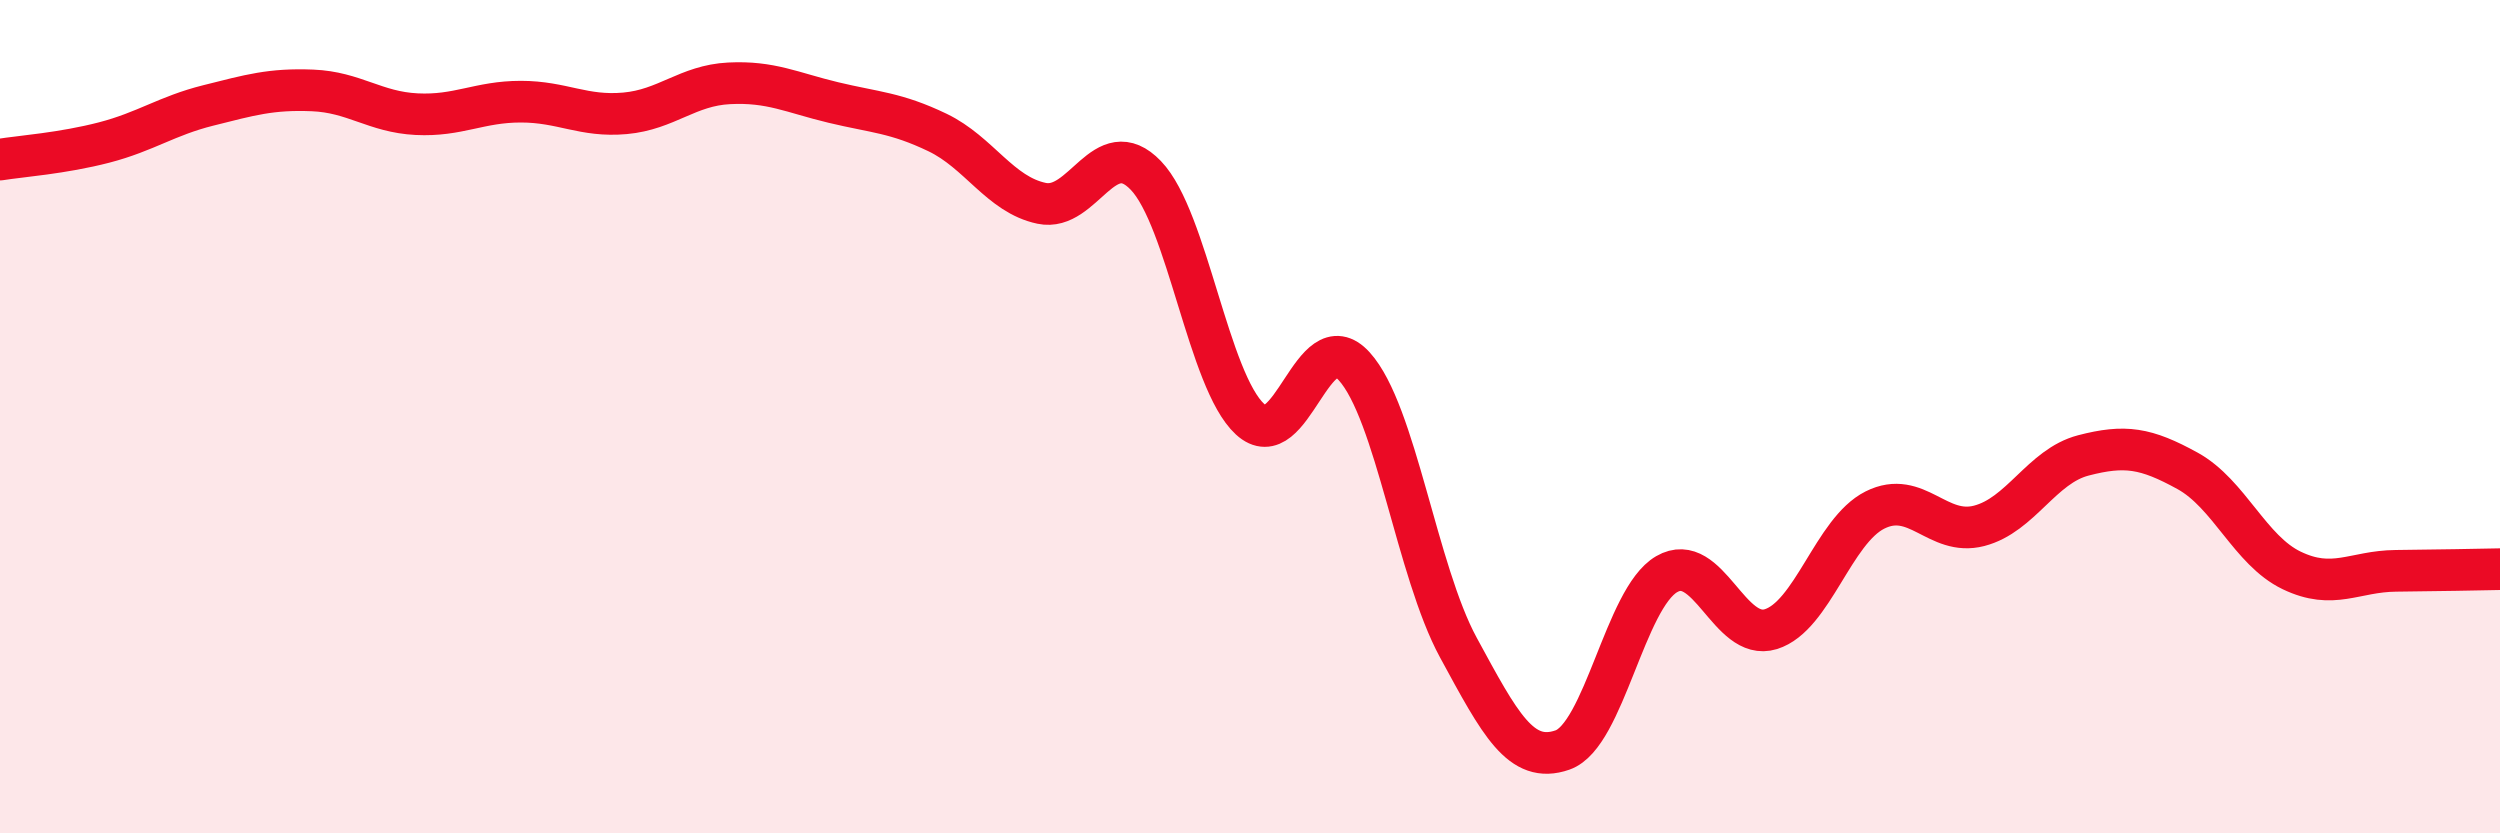
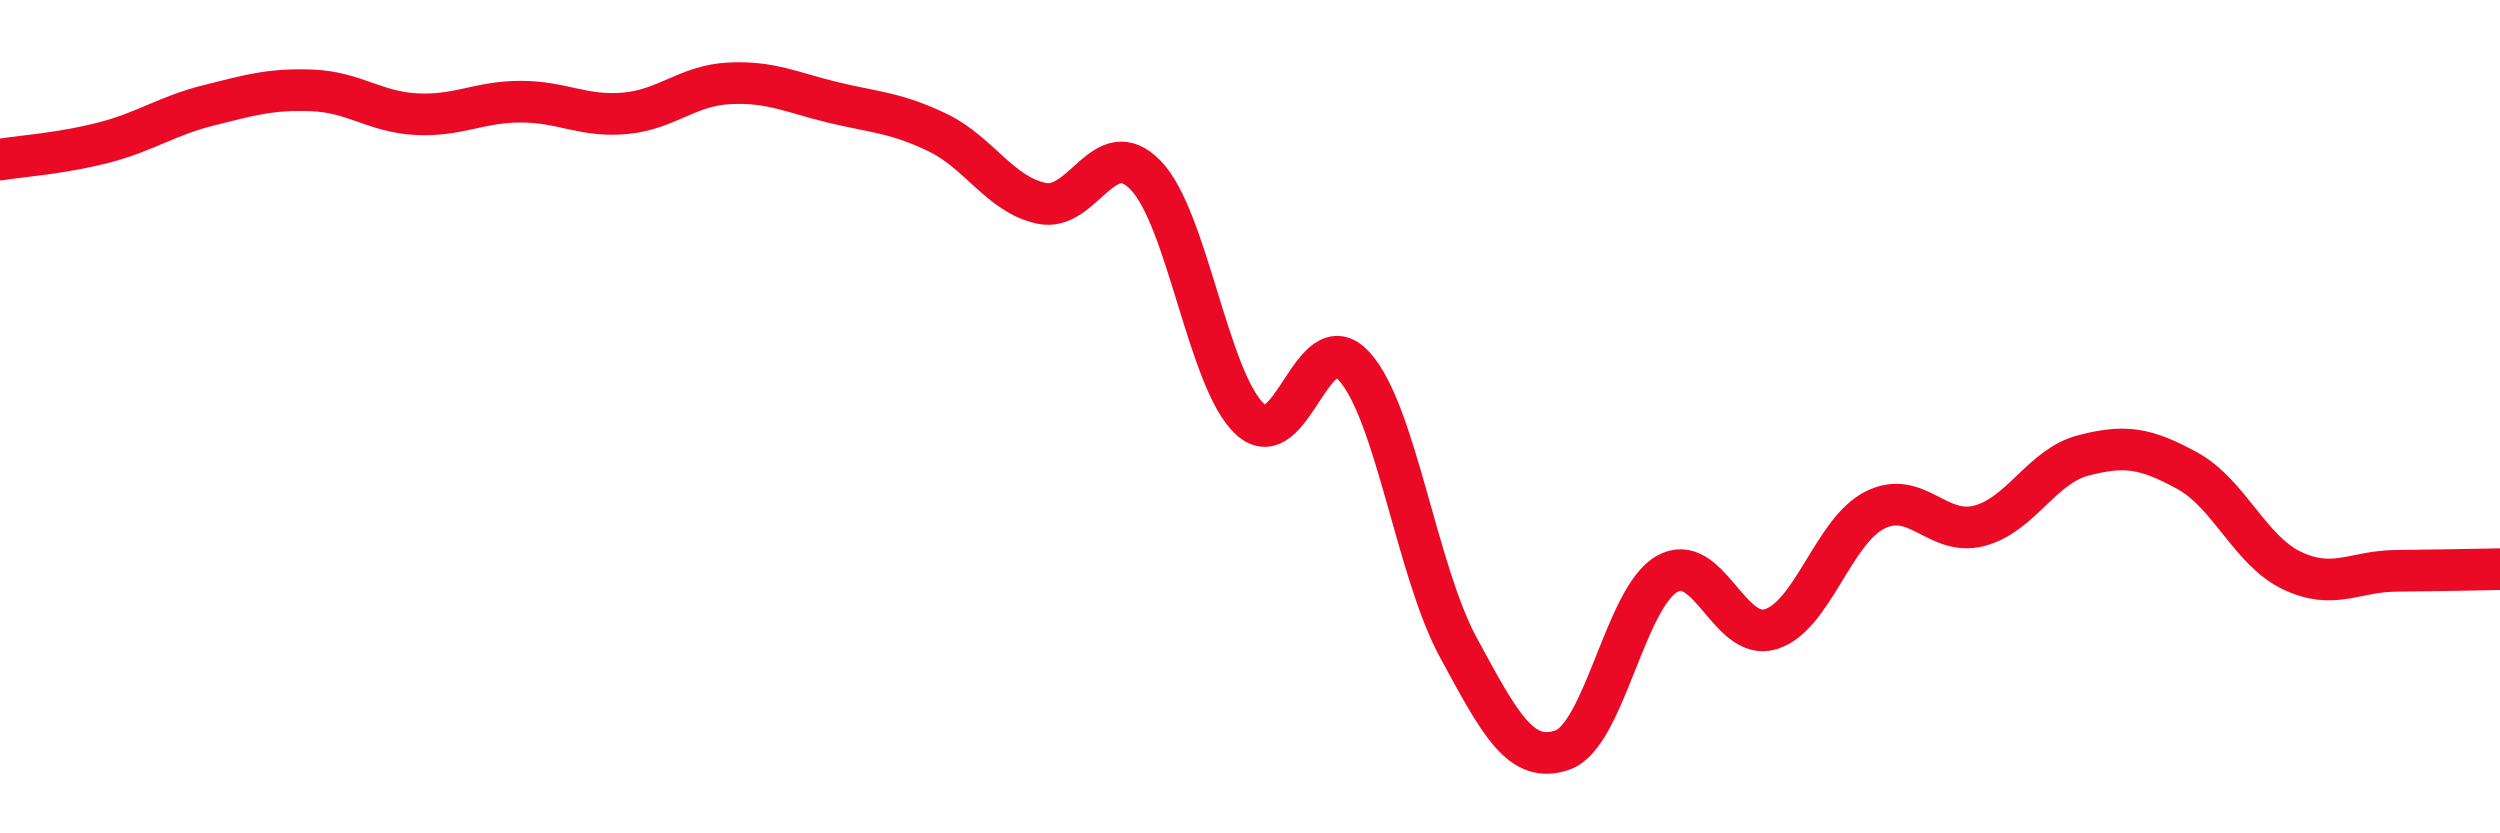
<svg xmlns="http://www.w3.org/2000/svg" width="60" height="20" viewBox="0 0 60 20">
-   <path d="M 0,3.83 C 0.5,3.75 1.5,3.68 2.5,3.42 C 3.5,3.16 4,2.78 5,2.53 C 6,2.28 6.5,2.13 7.5,2.17 C 8.5,2.21 9,2.69 10,2.74 C 11,2.79 11.5,2.44 12.5,2.44 C 13.5,2.44 14,2.81 15,2.72 C 16,2.63 16.5,2.05 17.5,2 C 18.5,1.95 19,2.22 20,2.46 C 21,2.7 21.5,2.7 22.5,3.18 C 23.5,3.66 24,4.67 25,4.88 C 26,5.09 26.5,3.17 27.5,4.21 C 28.5,5.25 29,9.14 30,10.06 C 31,10.98 31.5,7.69 32.5,8.79 C 33.5,9.89 34,13.7 35,15.54 C 36,17.38 36.5,18.35 37.5,18 C 38.5,17.65 39,14.36 40,13.78 C 41,13.2 41.5,15.41 42.5,15.1 C 43.5,14.79 44,12.74 45,12.24 C 46,11.74 46.5,12.88 47.5,12.62 C 48.5,12.36 49,11.19 50,10.93 C 51,10.67 51.5,10.75 52.5,11.3 C 53.5,11.85 54,13.21 55,13.69 C 56,14.17 56.5,13.71 57.5,13.7 C 58.5,13.69 59.5,13.67 60,13.66L60 20L0 20Z" fill="#EB0A25" opacity="0.1" stroke-linecap="round" stroke-linejoin="round" />
  <path d="M 0,3.83 C 0.5,3.75 1.5,3.68 2.5,3.42 C 3.5,3.16 4,2.78 5,2.53 C 6,2.28 6.5,2.13 7.5,2.17 C 8.5,2.21 9,2.69 10,2.74 C 11,2.79 11.5,2.44 12.5,2.44 C 13.5,2.44 14,2.81 15,2.72 C 16,2.63 16.5,2.05 17.5,2 C 18.5,1.95 19,2.22 20,2.46 C 21,2.7 21.5,2.7 22.5,3.18 C 23.5,3.66 24,4.67 25,4.88 C 26,5.09 26.5,3.17 27.5,4.21 C 28.5,5.25 29,9.14 30,10.06 C 31,10.98 31.5,7.69 32.5,8.79 C 33.5,9.89 34,13.7 35,15.54 C 36,17.38 36.5,18.35 37.5,18 C 38.5,17.65 39,14.36 40,13.78 C 41,13.2 41.5,15.41 42.5,15.1 C 43.5,14.79 44,12.74 45,12.24 C 46,11.74 46.5,12.88 47.5,12.62 C 48.5,12.36 49,11.19 50,10.93 C 51,10.67 51.5,10.75 52.5,11.3 C 53.5,11.85 54,13.21 55,13.69 C 56,14.17 56.5,13.71 57.5,13.7 C 58.5,13.69 59.5,13.67 60,13.66" stroke="#EB0A25" stroke-width="1" fill="none" stroke-linecap="round" stroke-linejoin="round" />
</svg>